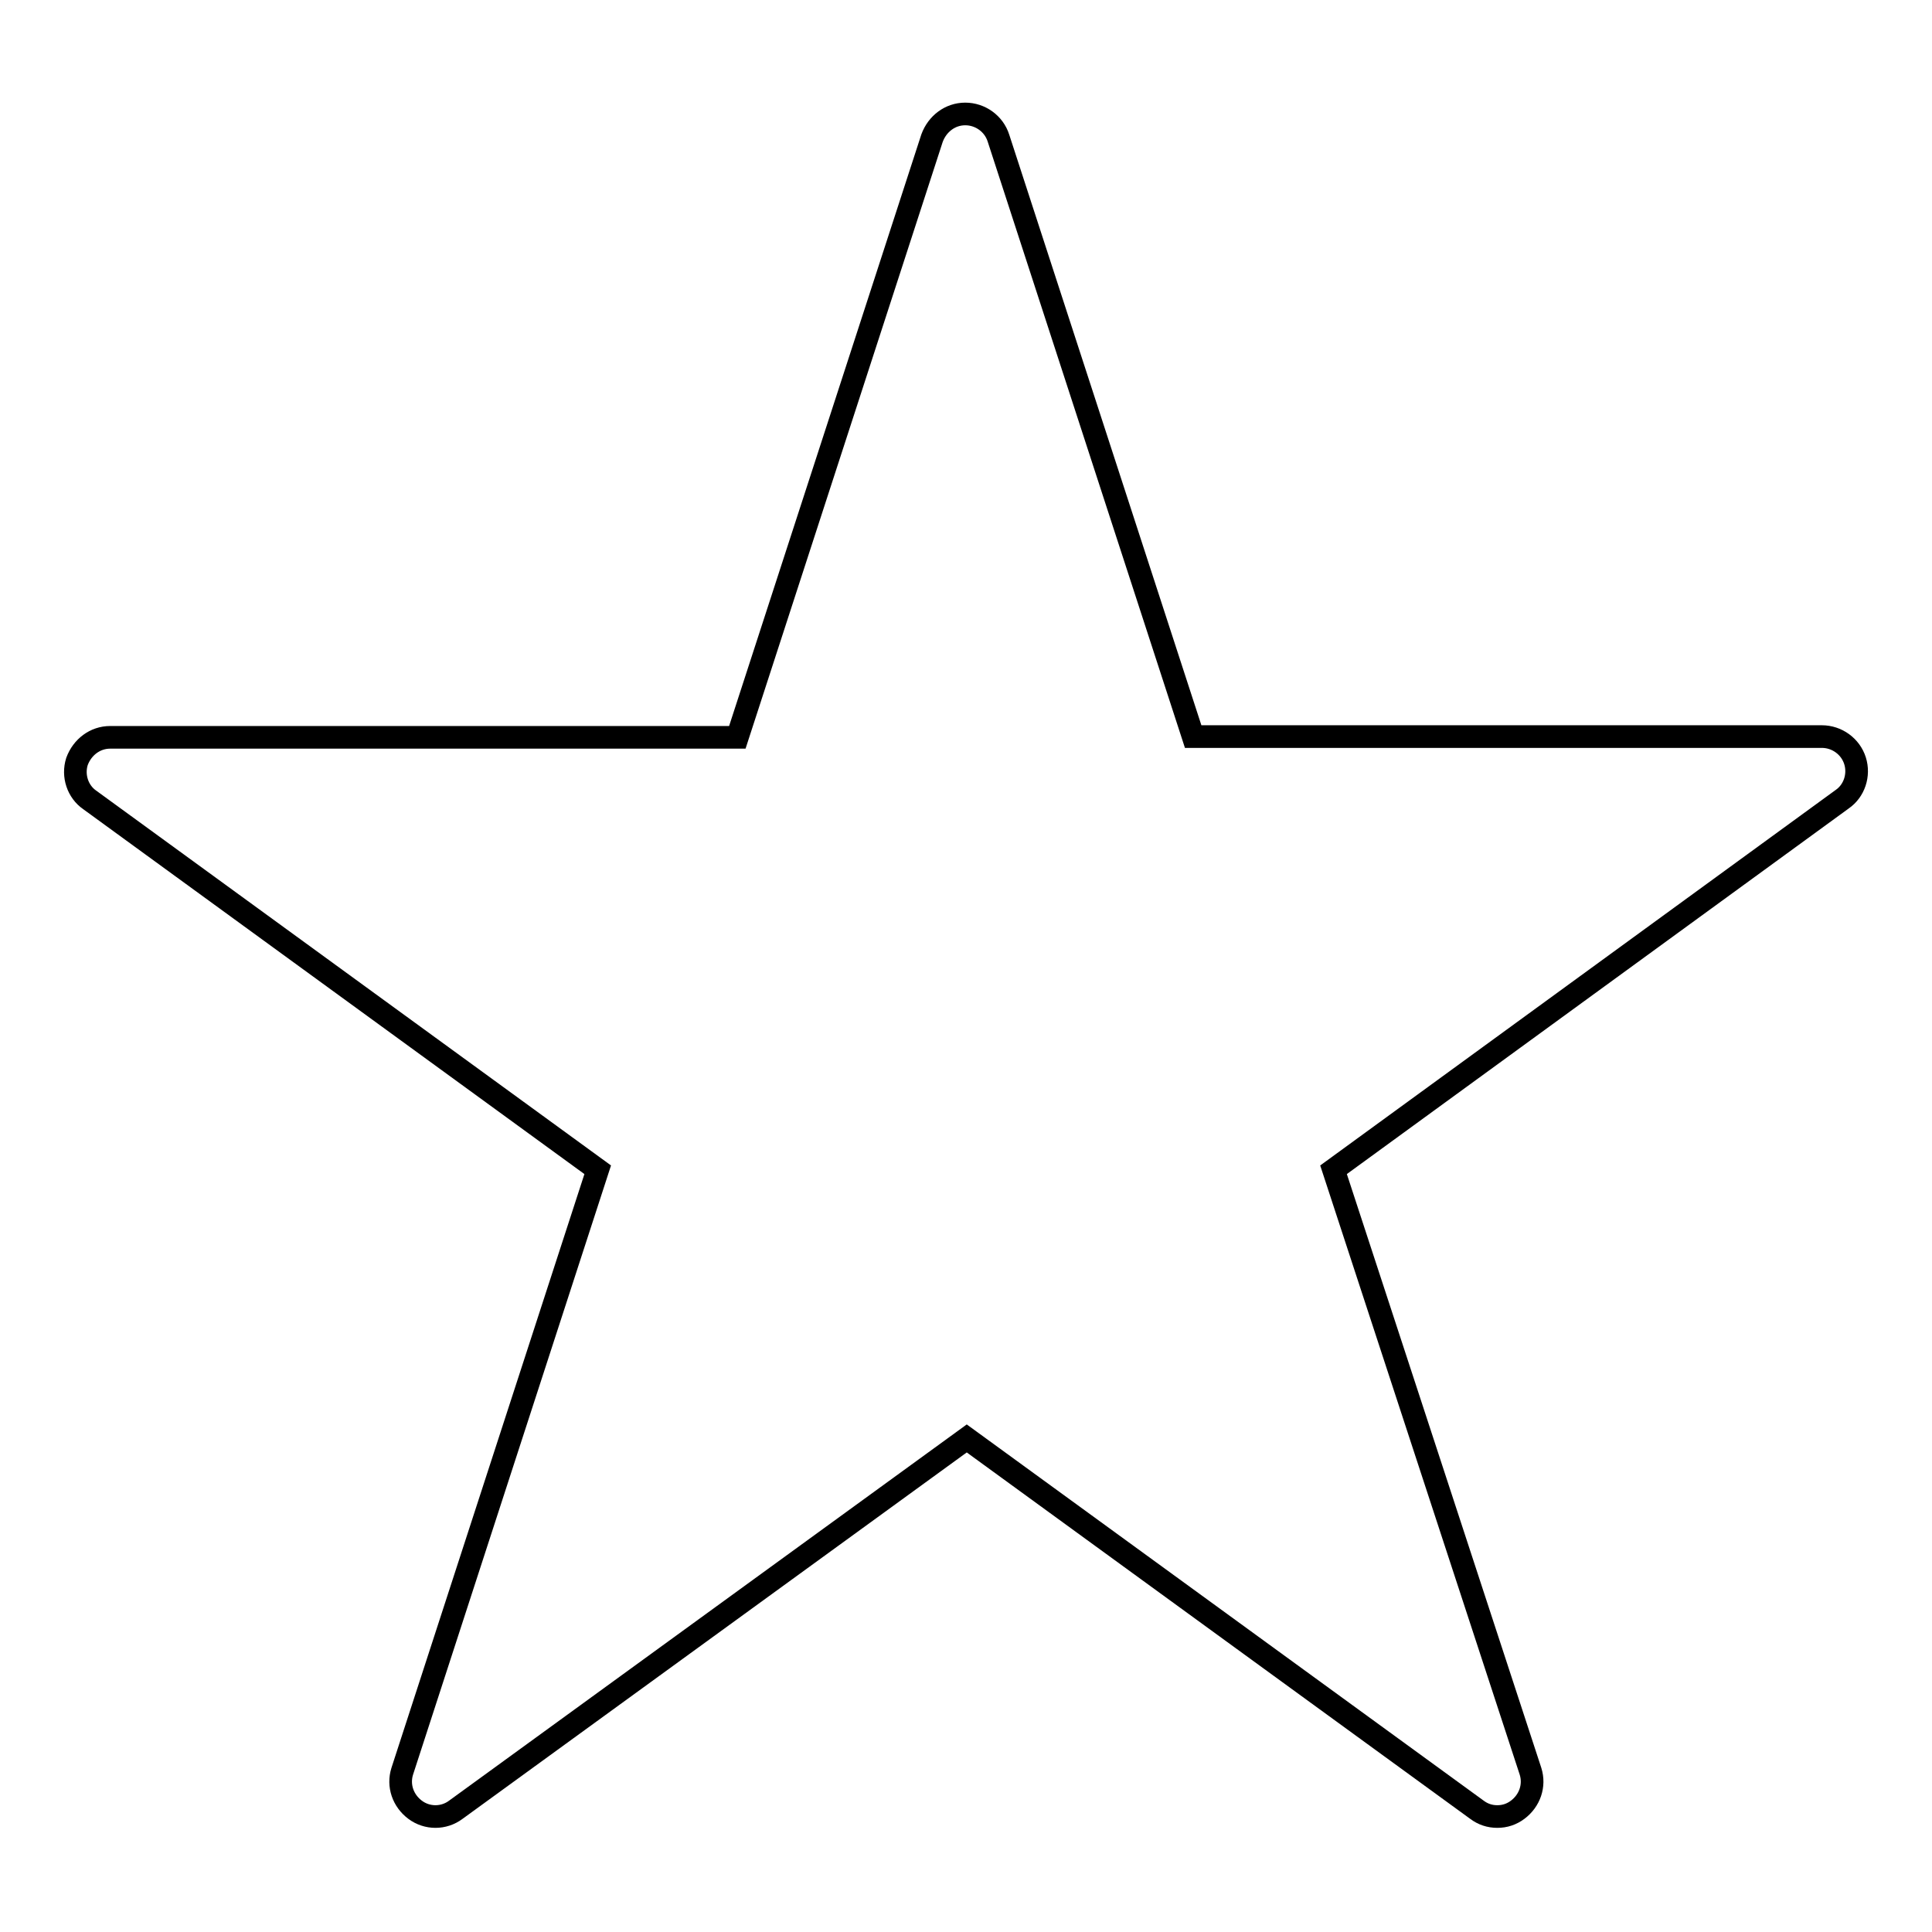
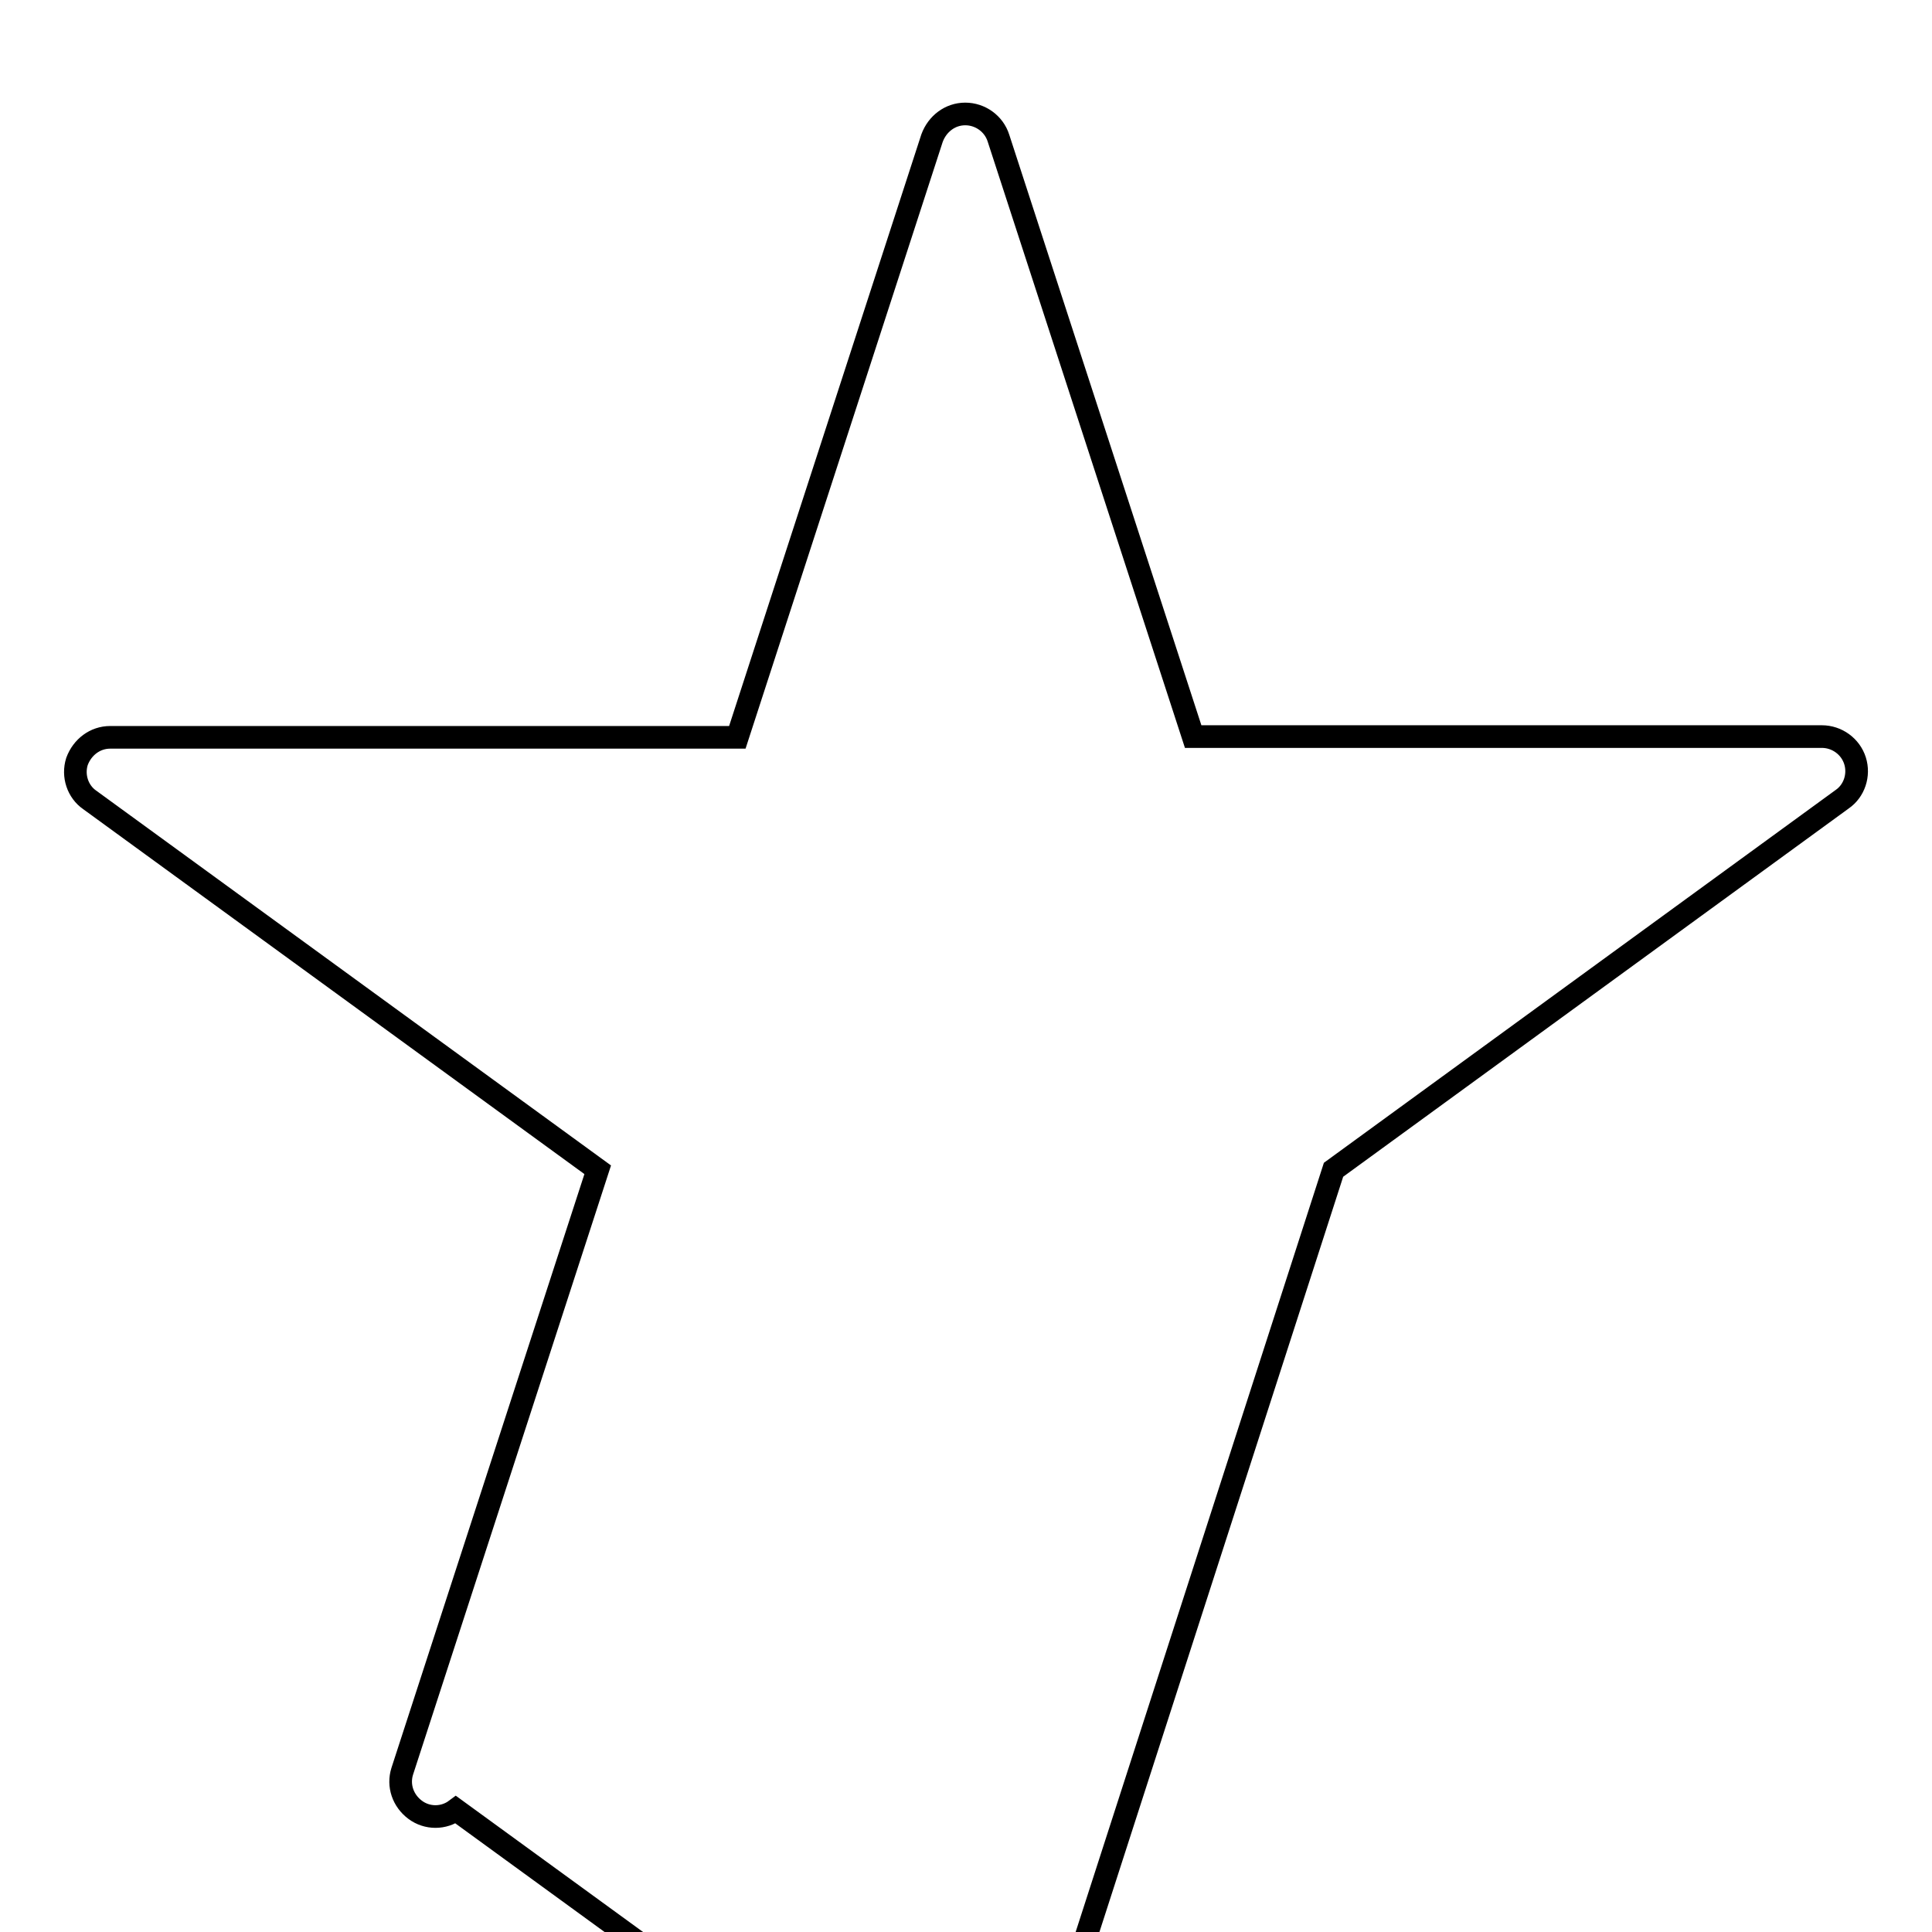
<svg xmlns="http://www.w3.org/2000/svg" version="1.1" x="0px" y="0px" viewBox="0 0 256 256" enable-background="new 0 0 256 256" xml:space="preserve">
  <g>
    <g>
-       <path stroke-width="3" fill-opacity="0" stroke="#000000" d="M245.8,100.8c-0.6-1.9-2.4-3.2-4.4-3.2h-83.3l-25.8-79.3c-0.6-1.9-2.4-3.2-4.4-3.2c-2,0-3.7,1.3-4.4,3.2L97.7,97.7H14.6c-2,0-3.7,1.3-4.4,3.2c-0.6,1.9,0.1,4,1.7,5.1L79.2,155l-25.9,79.7c-0.6,1.9,0.1,3.9,1.7,5.1c1.6,1.2,3.8,1.2,5.4,0l67.7-49.2l67.6,49.2c0.8,0.6,1.7,0.9,2.7,0.9c1,0,1.9-0.3,2.7-0.9c1.6-1.2,2.3-3.2,1.7-5.1L176.7,155l67.4-49.1C245.7,104.8,246.4,102.7,245.8,100.8z" />
+       <path stroke-width="3" fill-opacity="0" stroke="#000000" d="M245.8,100.8c-0.6-1.9-2.4-3.2-4.4-3.2h-83.3l-25.8-79.3c-0.6-1.9-2.4-3.2-4.4-3.2c-2,0-3.7,1.3-4.4,3.2L97.7,97.7H14.6c-2,0-3.7,1.3-4.4,3.2c-0.6,1.9,0.1,4,1.7,5.1L79.2,155l-25.9,79.7c-0.6,1.9,0.1,3.9,1.7,5.1c1.6,1.2,3.8,1.2,5.4,0l67.6,49.2c0.8,0.6,1.7,0.9,2.7,0.9c1,0,1.9-0.3,2.7-0.9c1.6-1.2,2.3-3.2,1.7-5.1L176.7,155l67.4-49.1C245.7,104.8,246.4,102.7,245.8,100.8z" />
    </g>
  </g>
</svg>